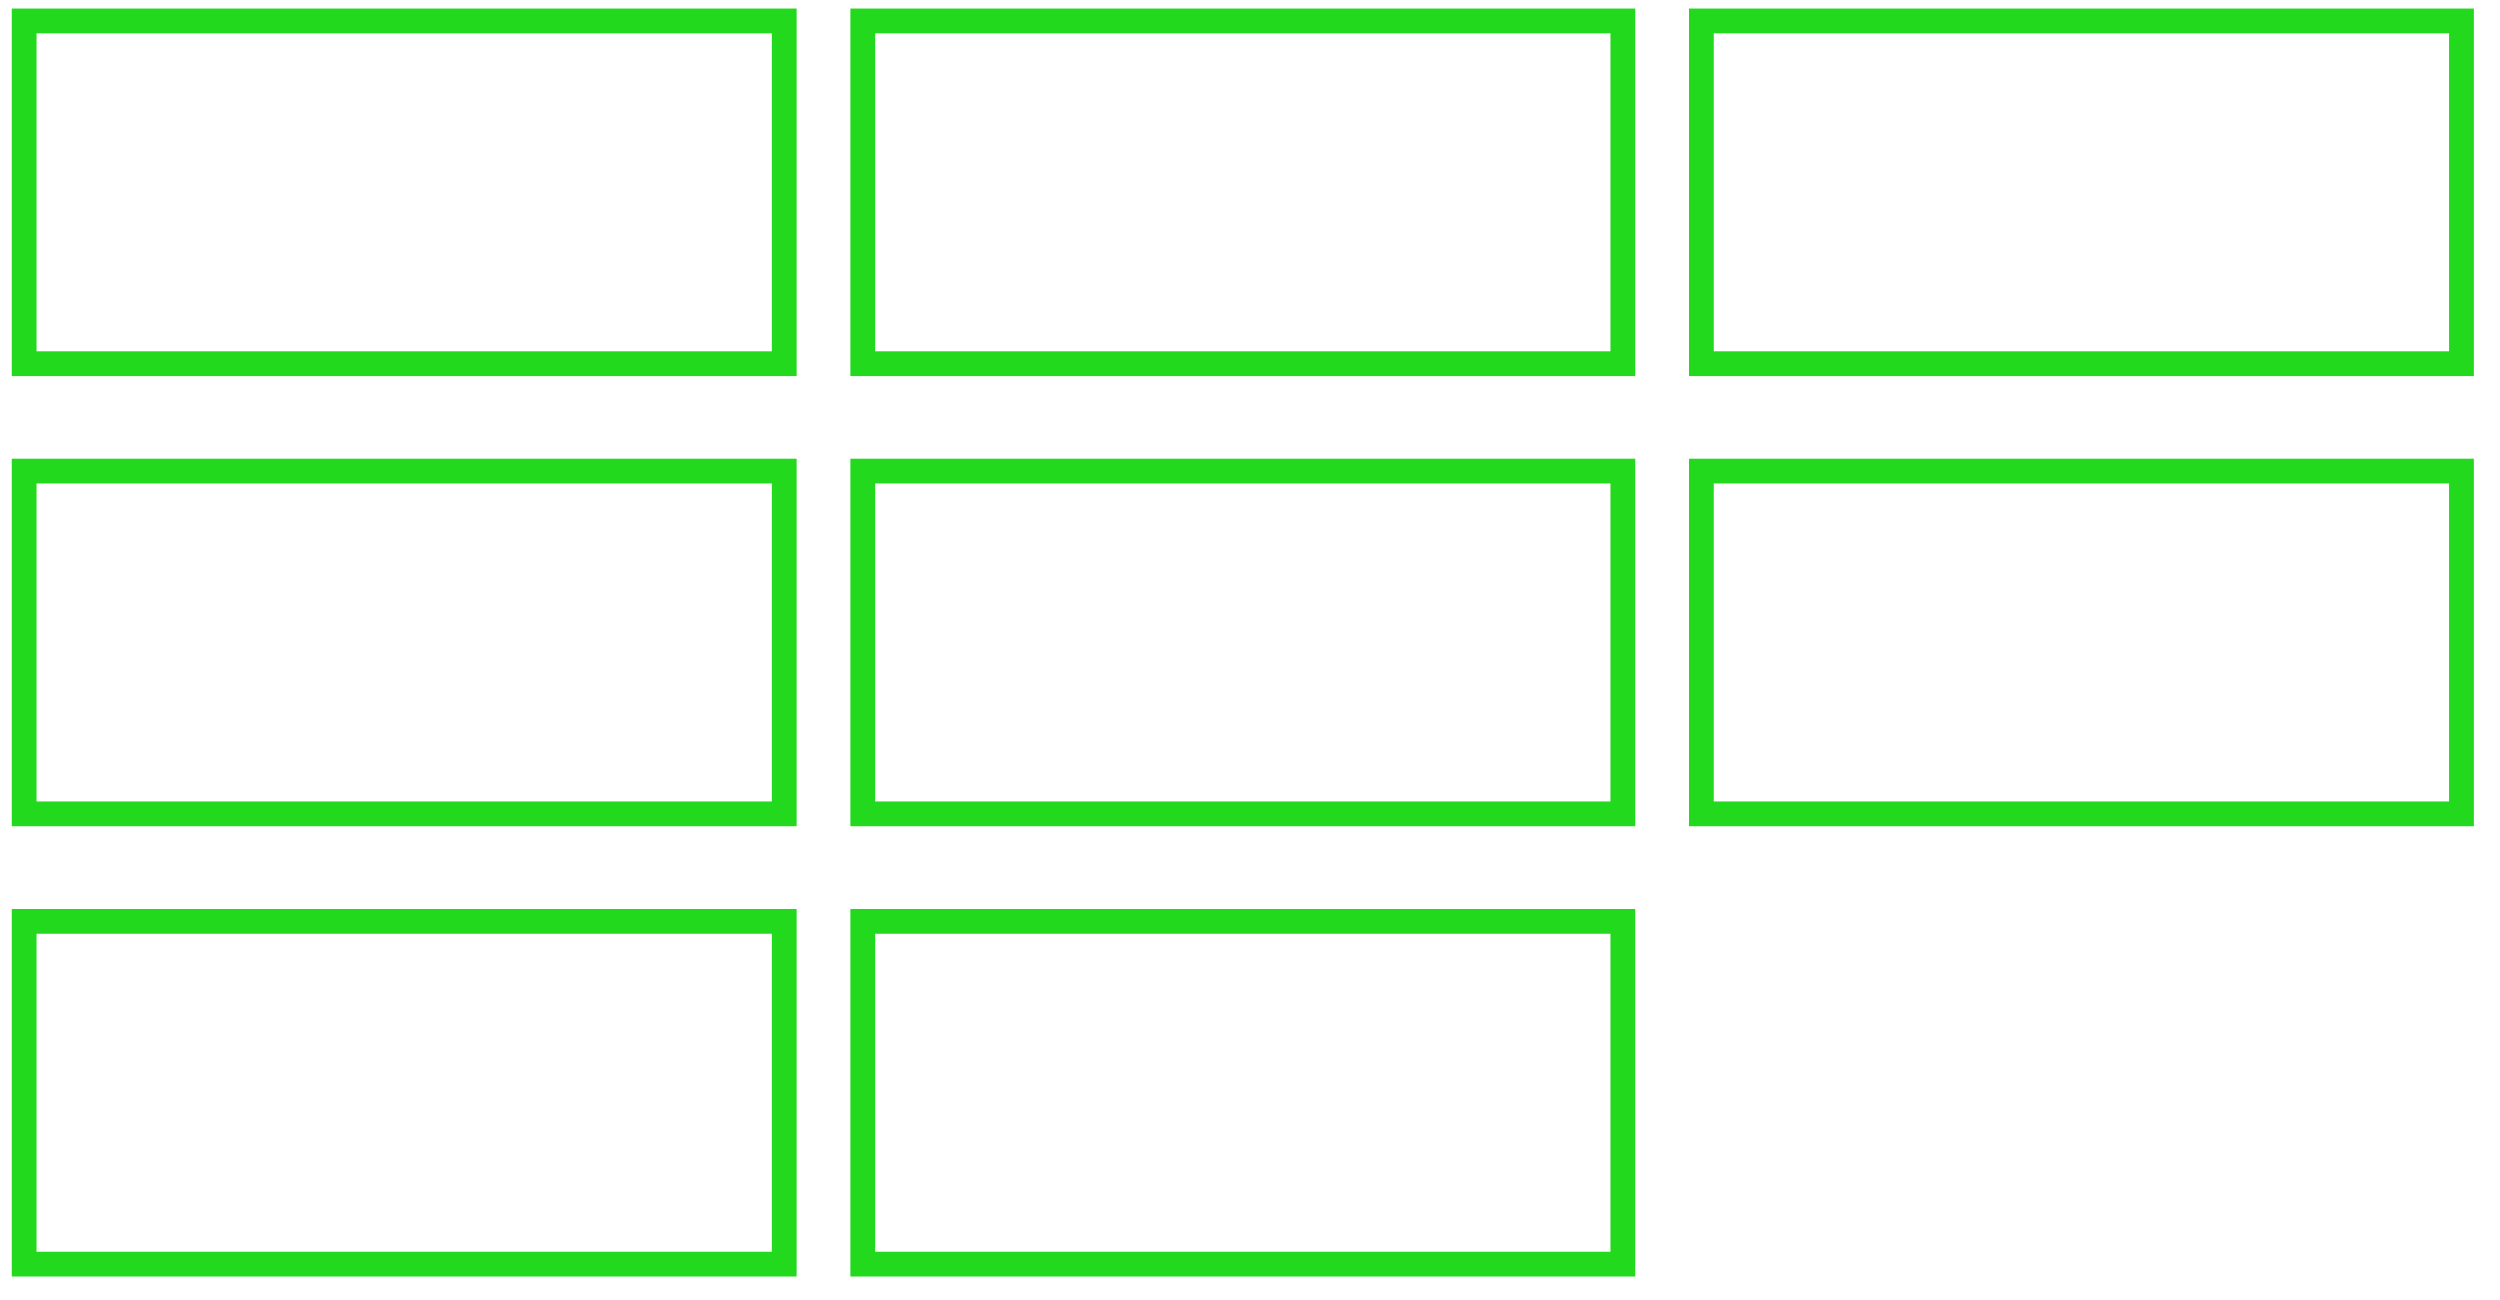
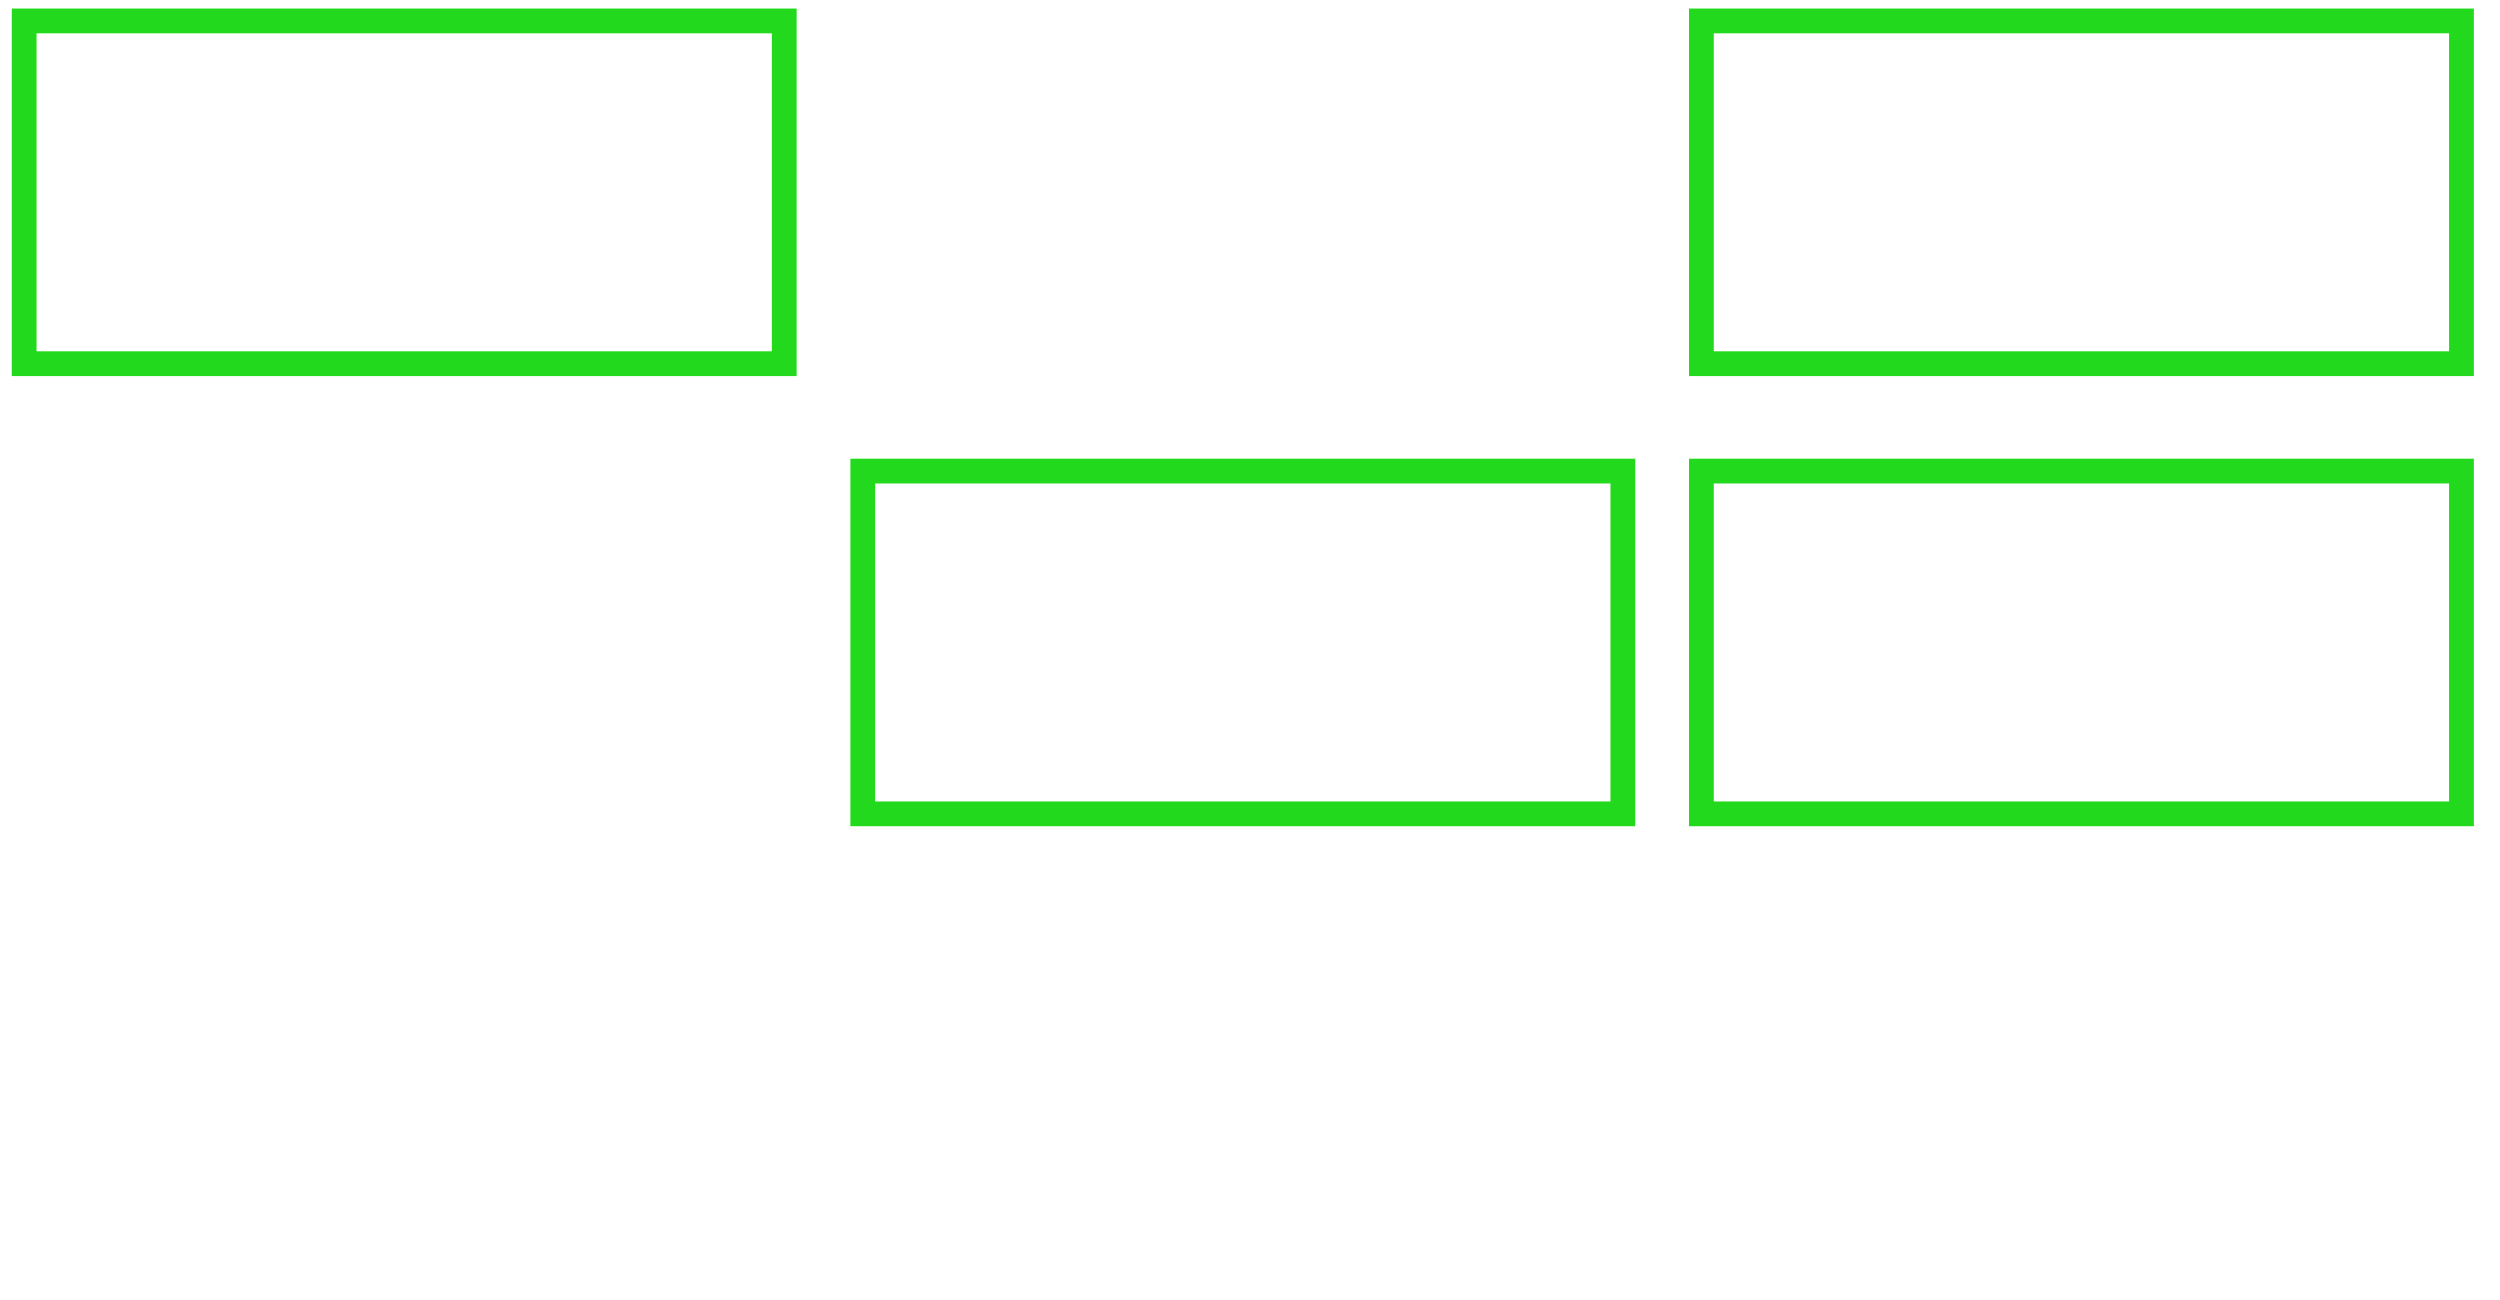
<svg xmlns="http://www.w3.org/2000/svg" id="Слой_1" data-name="Слой 1" viewBox="0 0 201.82 104.94">
  <title>icons</title>
  <rect x="1.95" y="1.69" width="61.36" height="27.67" style="fill:none;stroke:#22d91d;stroke-miterlimit:10;stroke-width:2px" />
-   <rect x="69.65" y="1.69" width="61.36" height="27.67" style="fill:none;stroke:#22d91d;stroke-miterlimit:10;stroke-width:2px" />
  <rect x="137.35" y="1.69" width="61.36" height="27.67" style="fill:none;stroke:#22d91d;stroke-miterlimit:10;stroke-width:2px" />
-   <rect x="1.95" y="38.03" width="61.36" height="27.67" style="fill:none;stroke:#22d91d;stroke-miterlimit:10;stroke-width:2px" />
  <rect x="69.65" y="38.03" width="61.36" height="27.67" style="fill:none;stroke:#22d91d;stroke-miterlimit:10;stroke-width:2px" />
  <rect x="137.35" y="38.03" width="61.36" height="27.67" style="fill:none;stroke:#22d91d;stroke-miterlimit:10;stroke-width:2px" />
-   <rect x="1.95" y="74.38" width="61.36" height="27.67" style="fill:none;stroke:#22d91d;stroke-miterlimit:10;stroke-width:2px" />
-   <rect x="69.65" y="74.38" width="61.36" height="27.67" style="fill:none;stroke:#22d91d;stroke-miterlimit:10;stroke-width:2px" />
</svg>